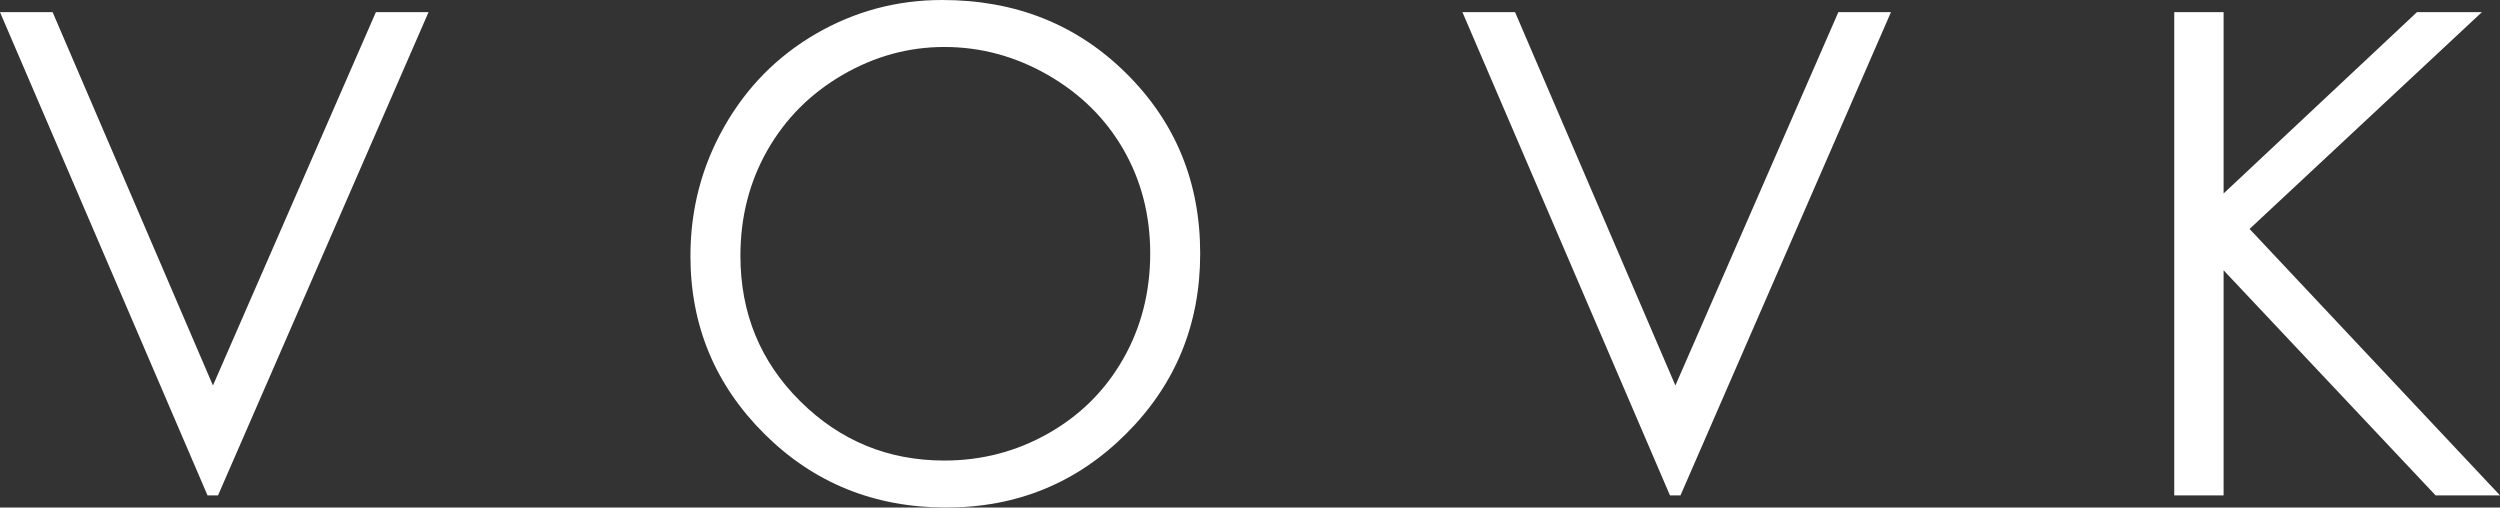
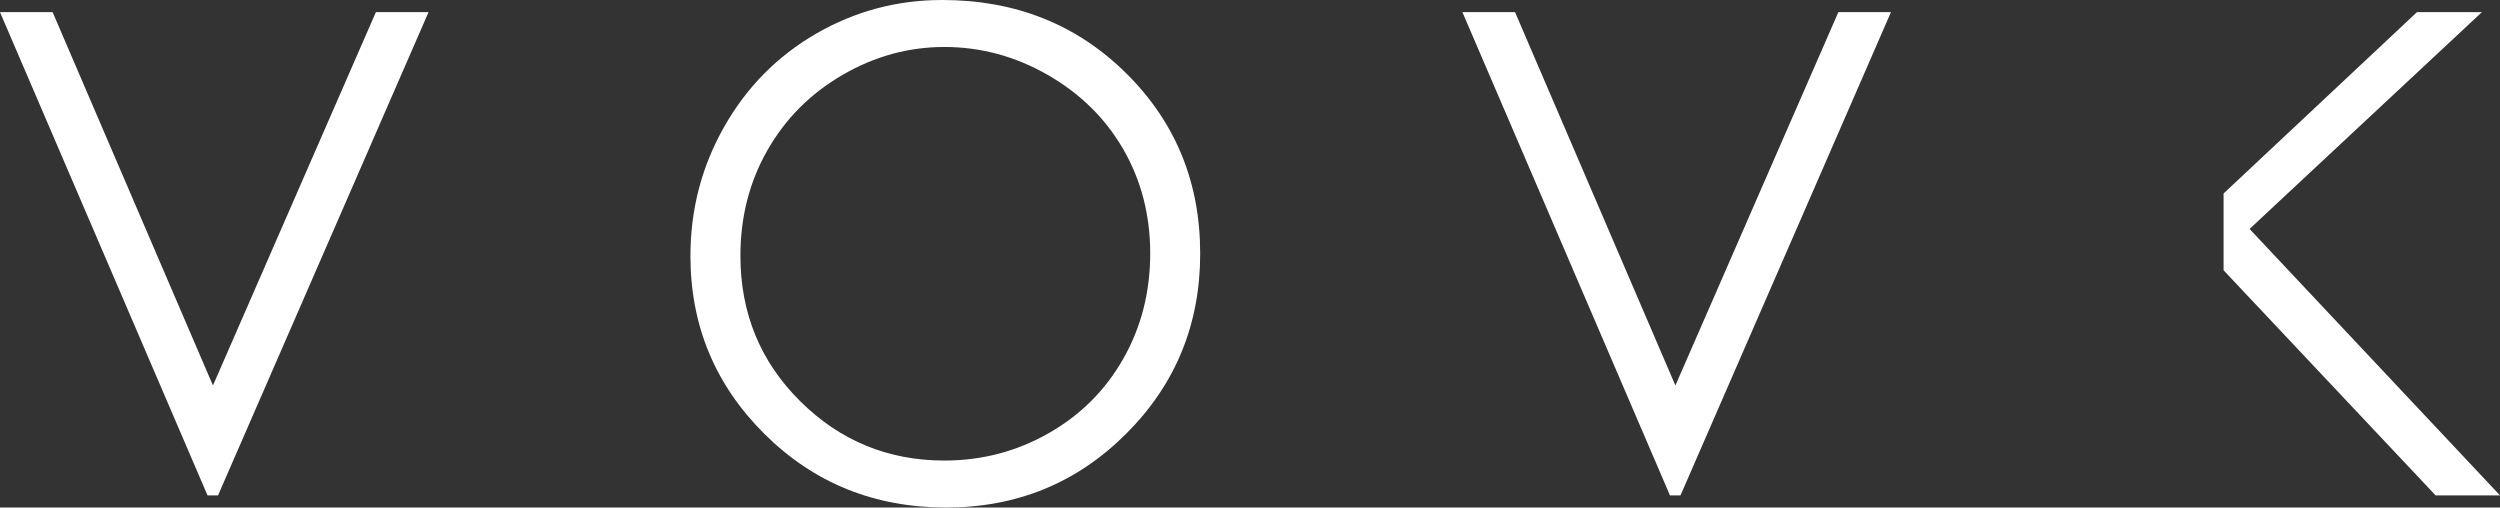
<svg xmlns="http://www.w3.org/2000/svg" width="133" height="27" viewBox="0 0 133 27" fill="none">
  <rect x="0" y="0" width="133" height="27" fill="#333333" stroke="none" />
-   <path d="M0 0.647H2.799L11.329 20.507L19.997 0.647H22.798L11.599 26.354H11.04L0 0.647ZM50.124 0C54.023 0 57.285 1.298 59.91 3.896C62.537 6.494 63.85 9.692 63.85 13.491C63.85 17.254 62.54 20.448 59.919 23.068C57.299 25.689 54.105 27 50.335 27C46.518 27 43.296 25.697 40.669 23.086C38.044 20.476 36.731 17.319 36.731 13.614C36.731 11.143 37.33 8.855 38.526 6.745C39.722 4.637 41.354 2.985 43.419 1.79C45.484 0.597 47.72 0 50.124 0ZM50.239 2.499C48.334 2.499 46.529 2.995 44.824 3.985C43.117 4.977 41.785 6.312 40.828 7.99C39.87 9.669 39.39 11.541 39.39 13.606C39.39 16.66 40.45 19.241 42.571 21.345C44.692 23.449 47.248 24.501 50.239 24.501C52.237 24.501 54.084 24.017 55.785 23.049C57.484 22.082 58.81 20.759 59.762 19.079C60.715 17.4 61.191 15.535 61.191 13.483C61.191 11.442 60.715 9.598 59.762 7.947C58.81 6.298 57.47 4.977 55.74 3.985C54.011 2.995 52.178 2.499 50.239 2.499ZM77.801 0.647H80.601L89.131 20.507L97.8 0.647H100.599L89.402 26.354H88.842L77.801 0.647ZM115.67 0.647H118.295V10.293L128.582 0.647H132.037L119.677 12.18L133 26.354H129.574L118.295 14.379V26.354H115.67V0.647Z" fill="white" />
+   <path d="M0 0.647H2.799L11.329 20.507L19.997 0.647H22.798L11.599 26.354H11.04L0 0.647ZM50.124 0C54.023 0 57.285 1.298 59.91 3.896C62.537 6.494 63.85 9.692 63.85 13.491C63.85 17.254 62.54 20.448 59.919 23.068C57.299 25.689 54.105 27 50.335 27C46.518 27 43.296 25.697 40.669 23.086C38.044 20.476 36.731 17.319 36.731 13.614C36.731 11.143 37.33 8.855 38.526 6.745C39.722 4.637 41.354 2.985 43.419 1.79C45.484 0.597 47.72 0 50.124 0ZM50.239 2.499C48.334 2.499 46.529 2.995 44.824 3.985C43.117 4.977 41.785 6.312 40.828 7.99C39.87 9.669 39.39 11.541 39.39 13.606C39.39 16.66 40.45 19.241 42.571 21.345C44.692 23.449 47.248 24.501 50.239 24.501C52.237 24.501 54.084 24.017 55.785 23.049C57.484 22.082 58.81 20.759 59.762 19.079C60.715 17.4 61.191 15.535 61.191 13.483C61.191 11.442 60.715 9.598 59.762 7.947C58.81 6.298 57.47 4.977 55.74 3.985C54.011 2.995 52.178 2.499 50.239 2.499ZM77.801 0.647H80.601L89.131 20.507L97.8 0.647H100.599L89.402 26.354H88.842L77.801 0.647ZM115.67 0.647H118.295V10.293L128.582 0.647H132.037L119.677 12.18L133 26.354H129.574L118.295 14.379V26.354V0.647Z" fill="white" />
</svg>